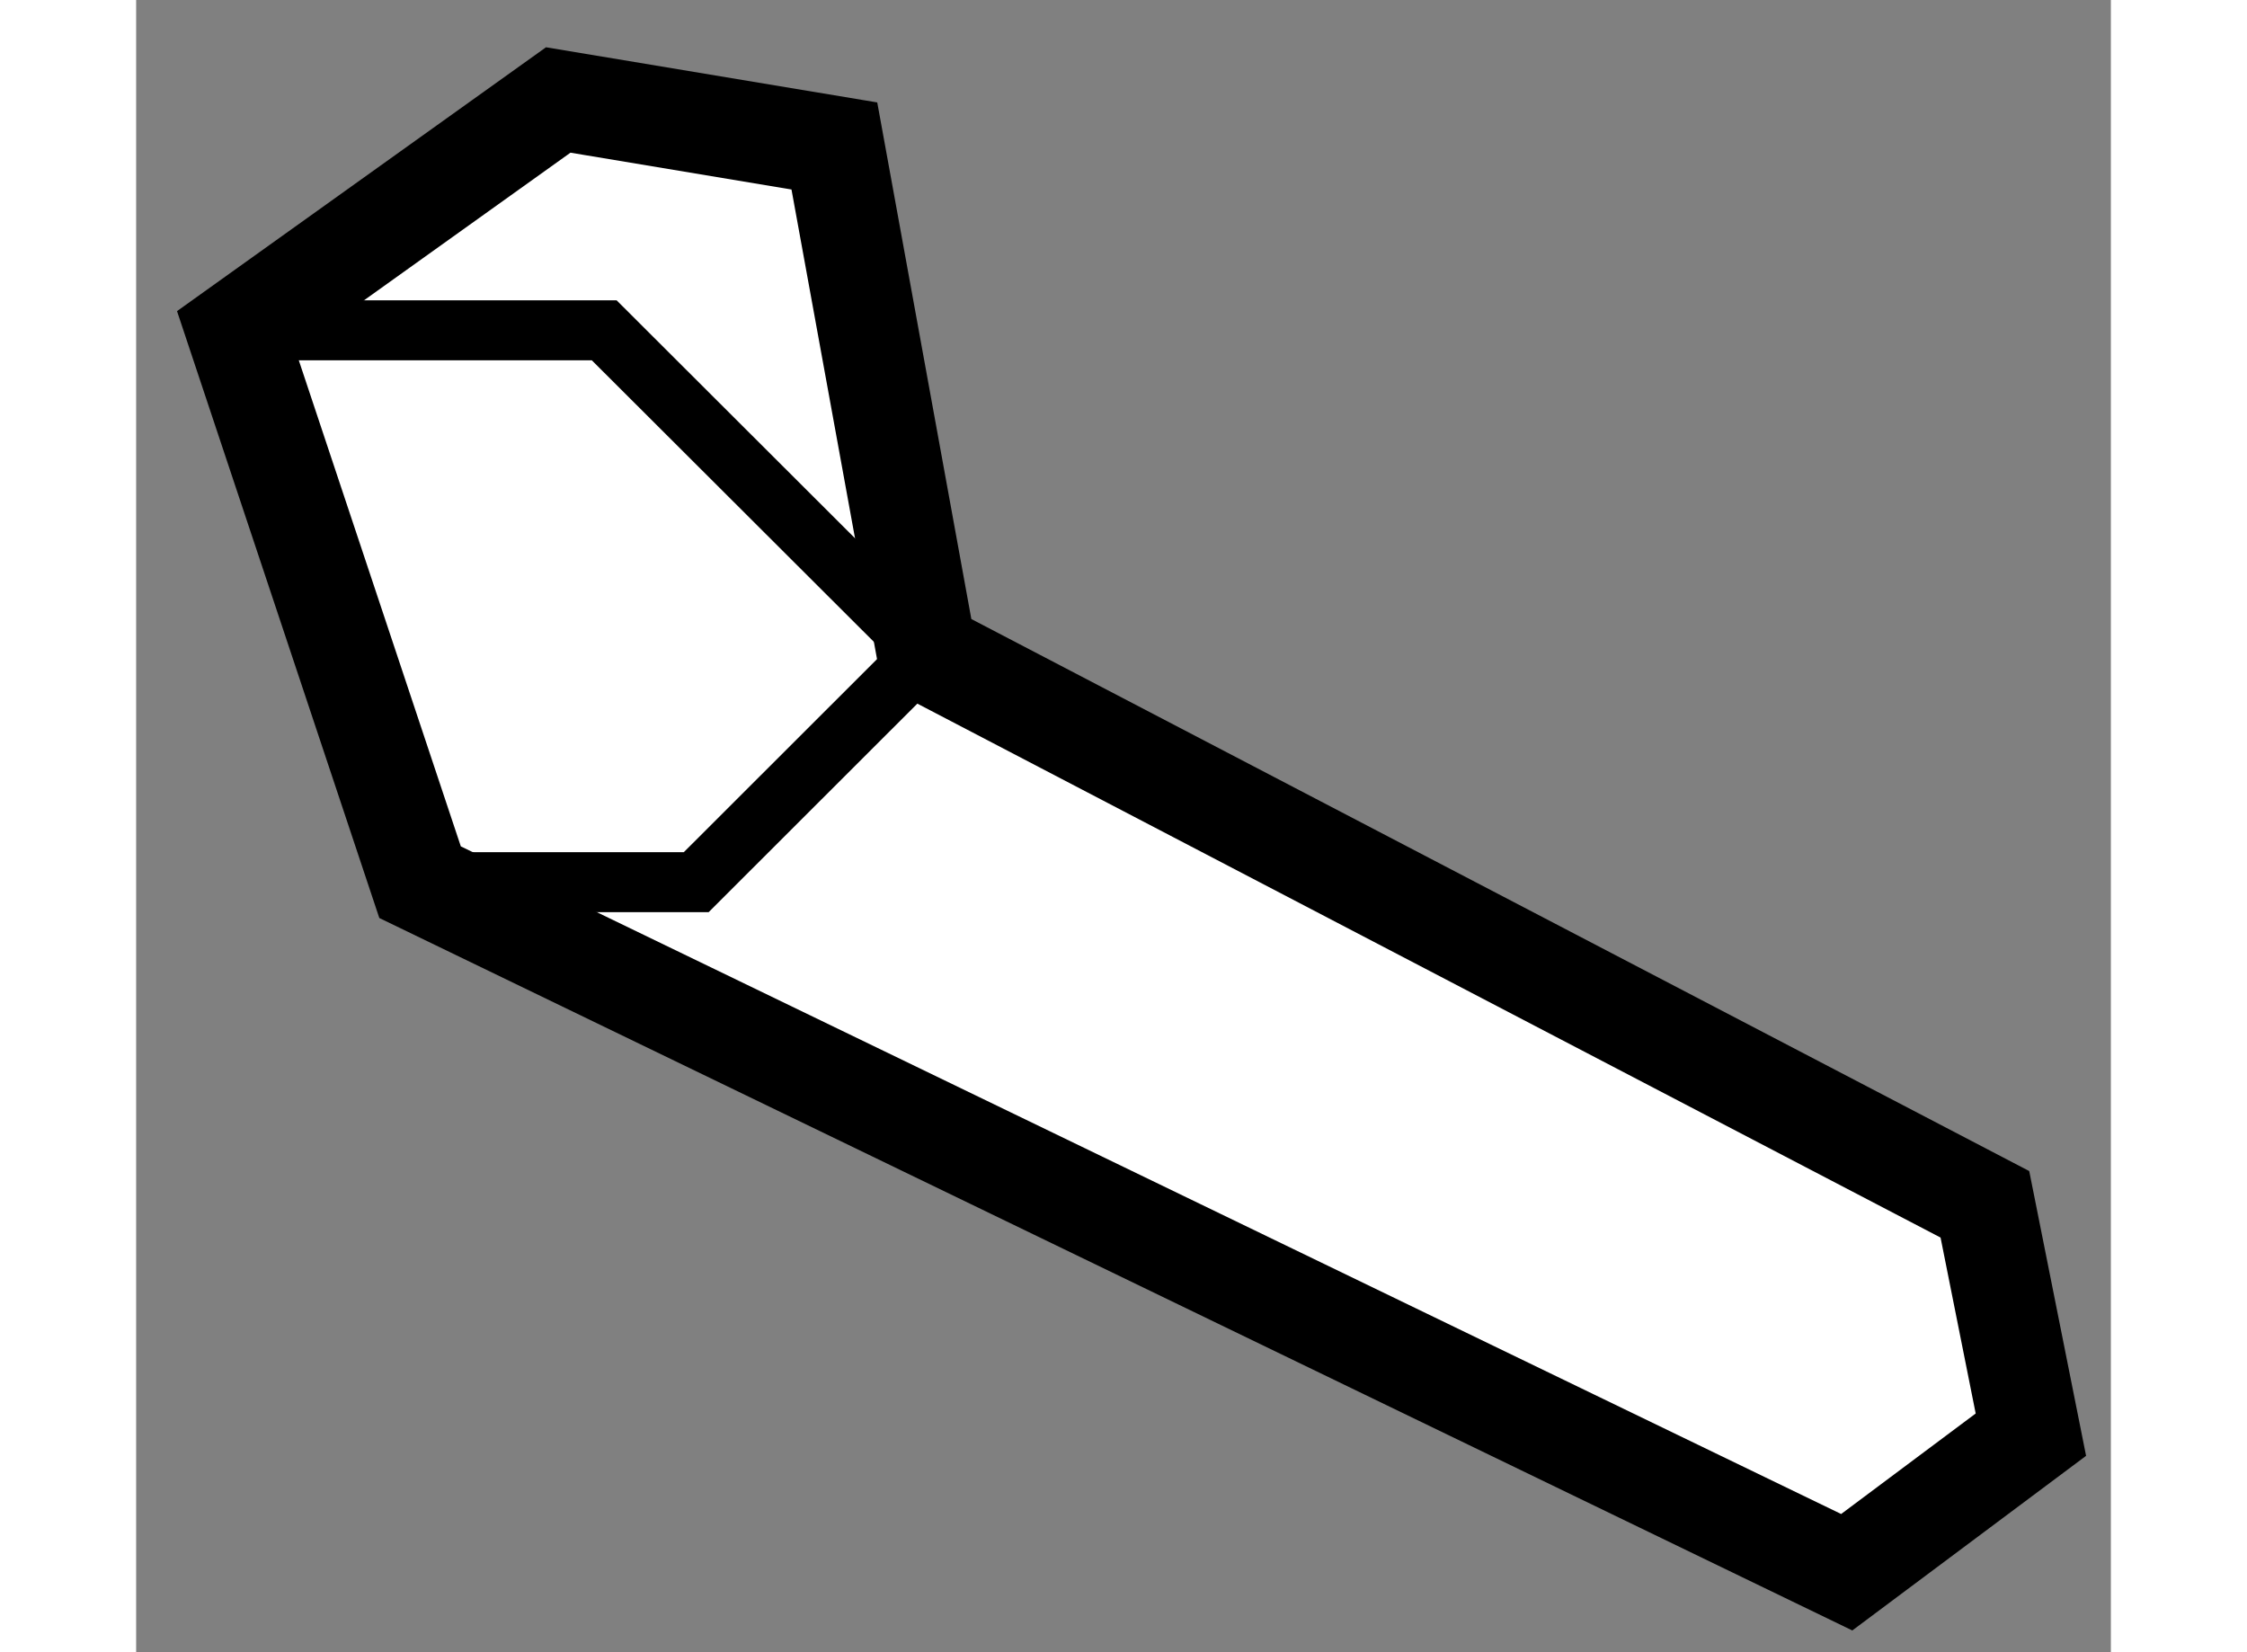
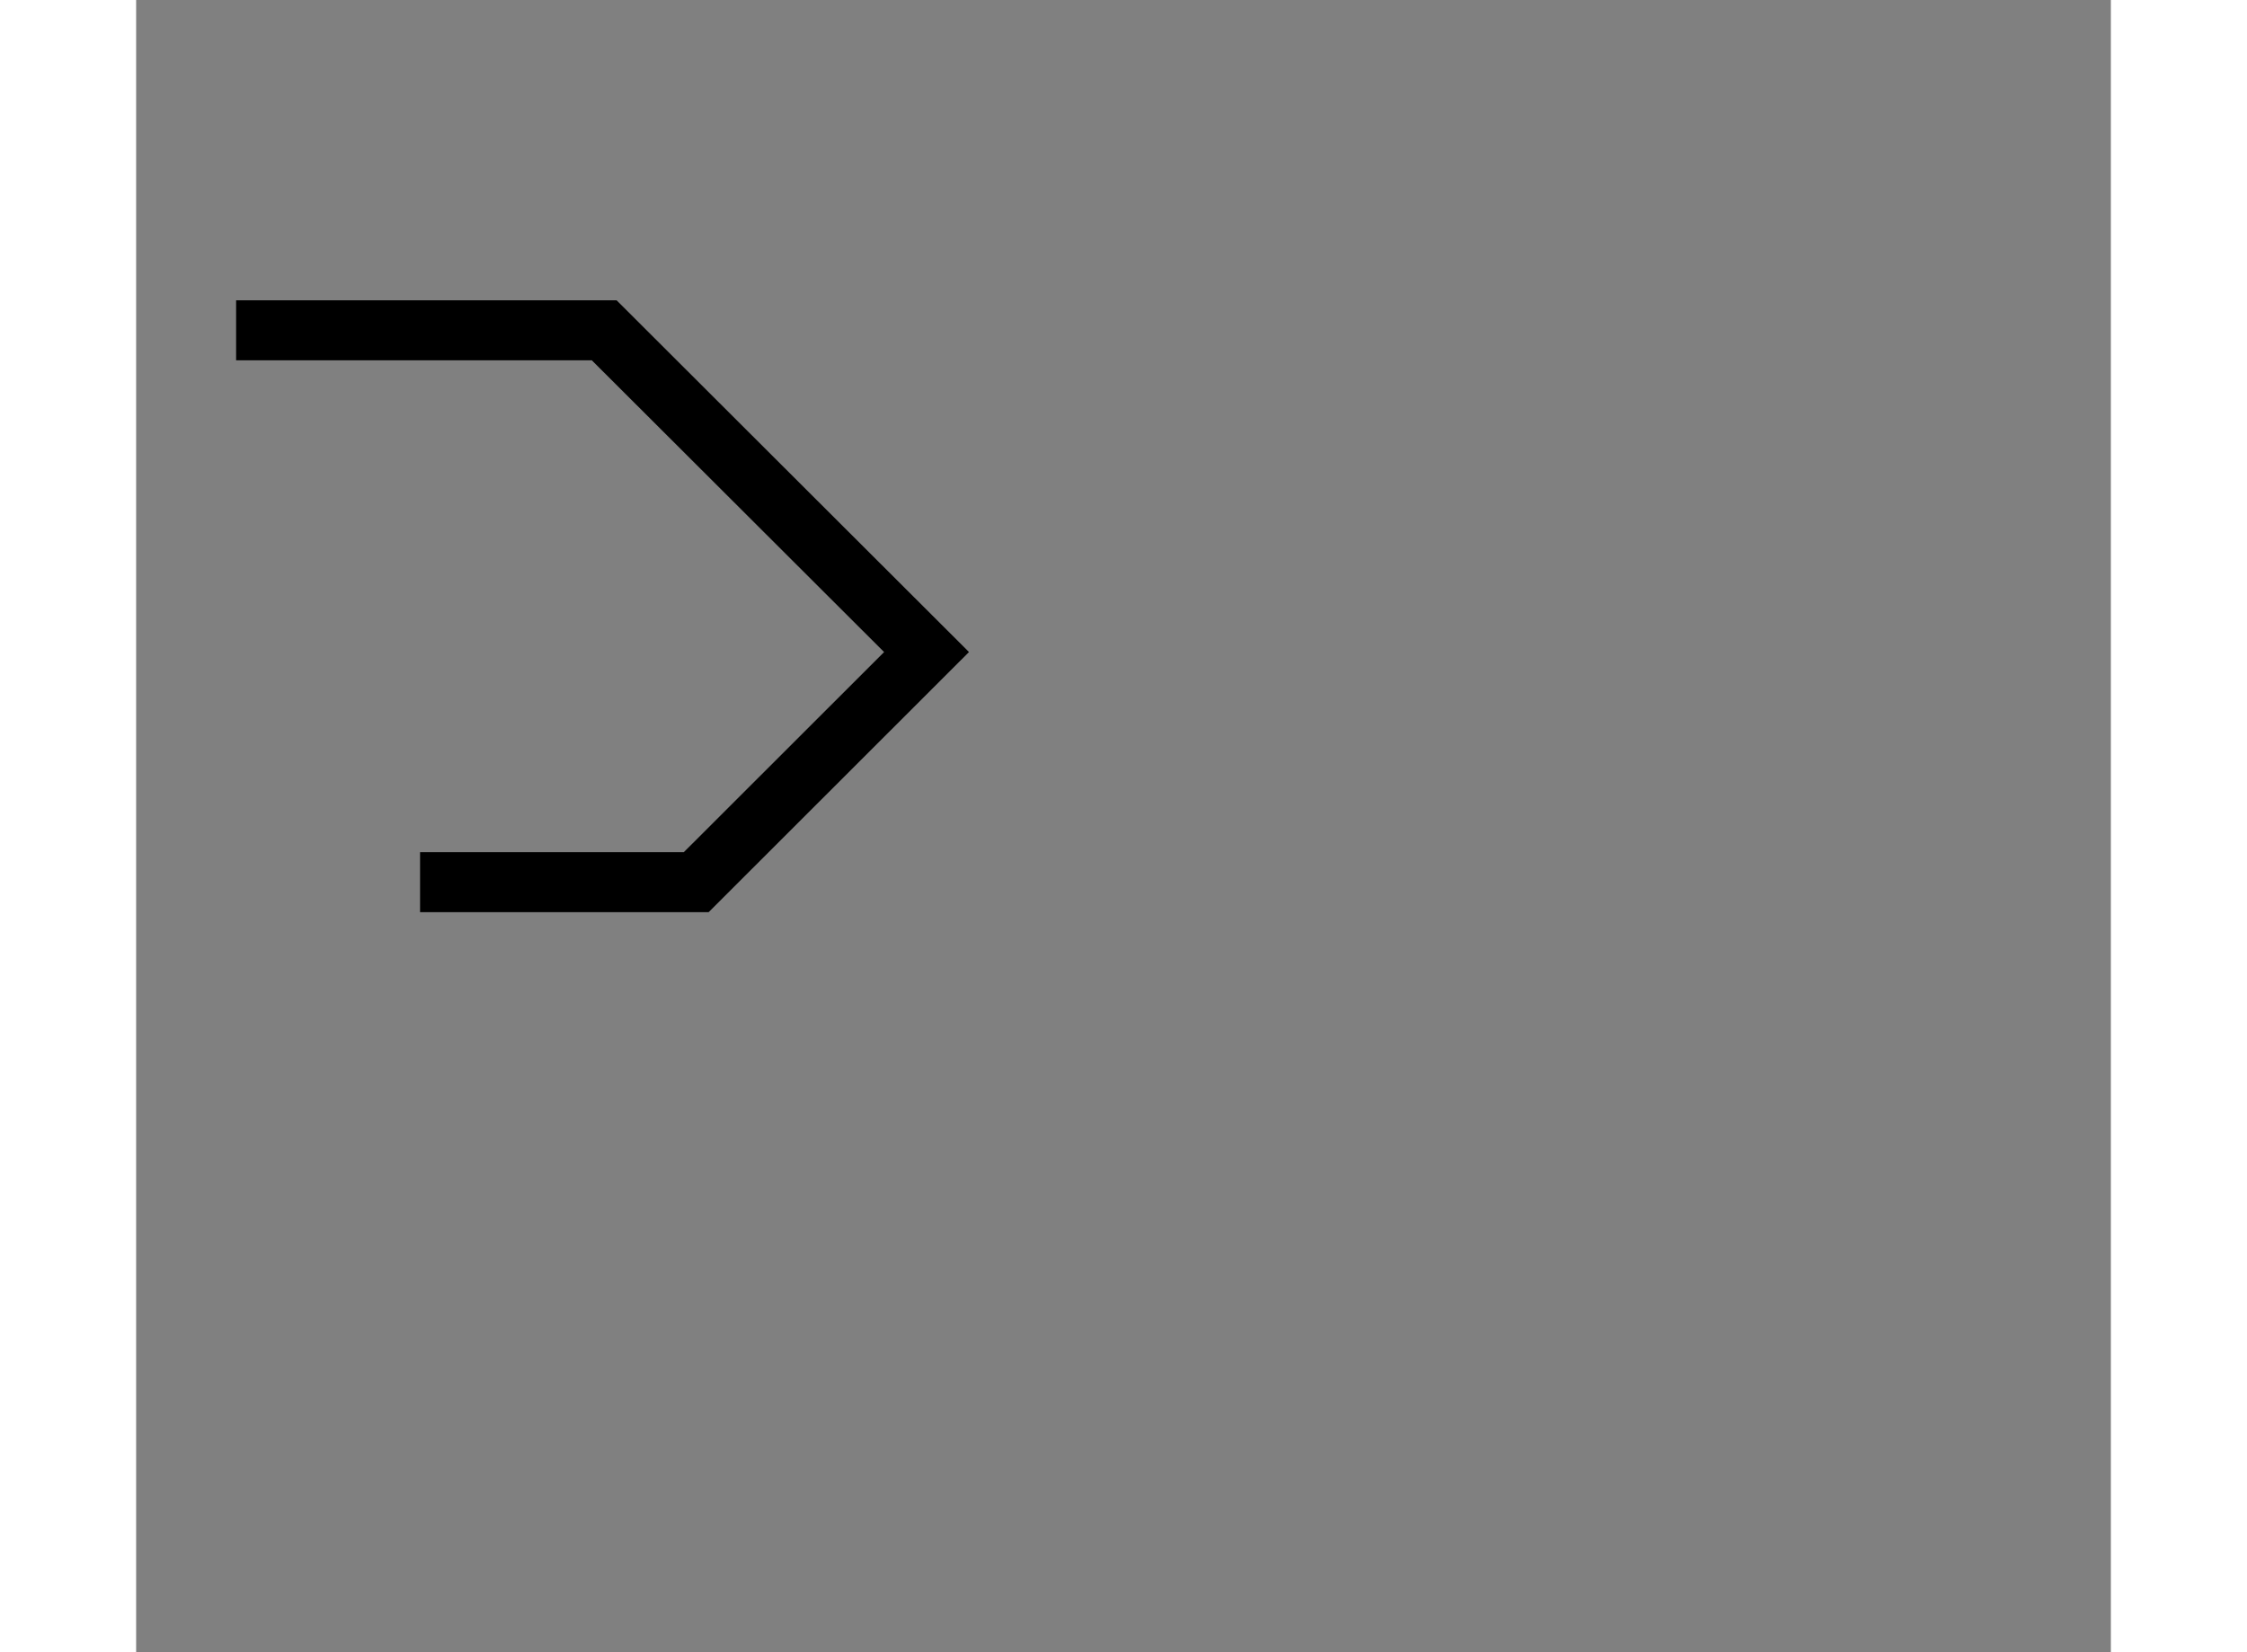
<svg xmlns="http://www.w3.org/2000/svg" version="1.1" x="0px" y="0px" width="244.8px" height="180px" viewBox="86.492 118.559 9.876 8.263" enable-background="new 0 0 244.8 180" xml:space="preserve">
  <rect x="86.492" y="118.559" width="9.876" height="8.263" fill="#808080" stroke="none" />
  <g>
-     <polygon fill="#FFFFFF" stroke="#000000" stroke-width="0.5" points="90.445,121.82 95.738,124.582 95.968,125.734      95.047,126.422 87.912,122.971 86.992,120.211 88.603,119.059 89.984,119.289   " />
    <polyline fill="none" stroke="#000000" stroke-width="0.3" points="87.912,122.971 89.293,122.971 90.445,121.82 88.833,120.211      86.992,120.211   " />
  </g>
</svg>